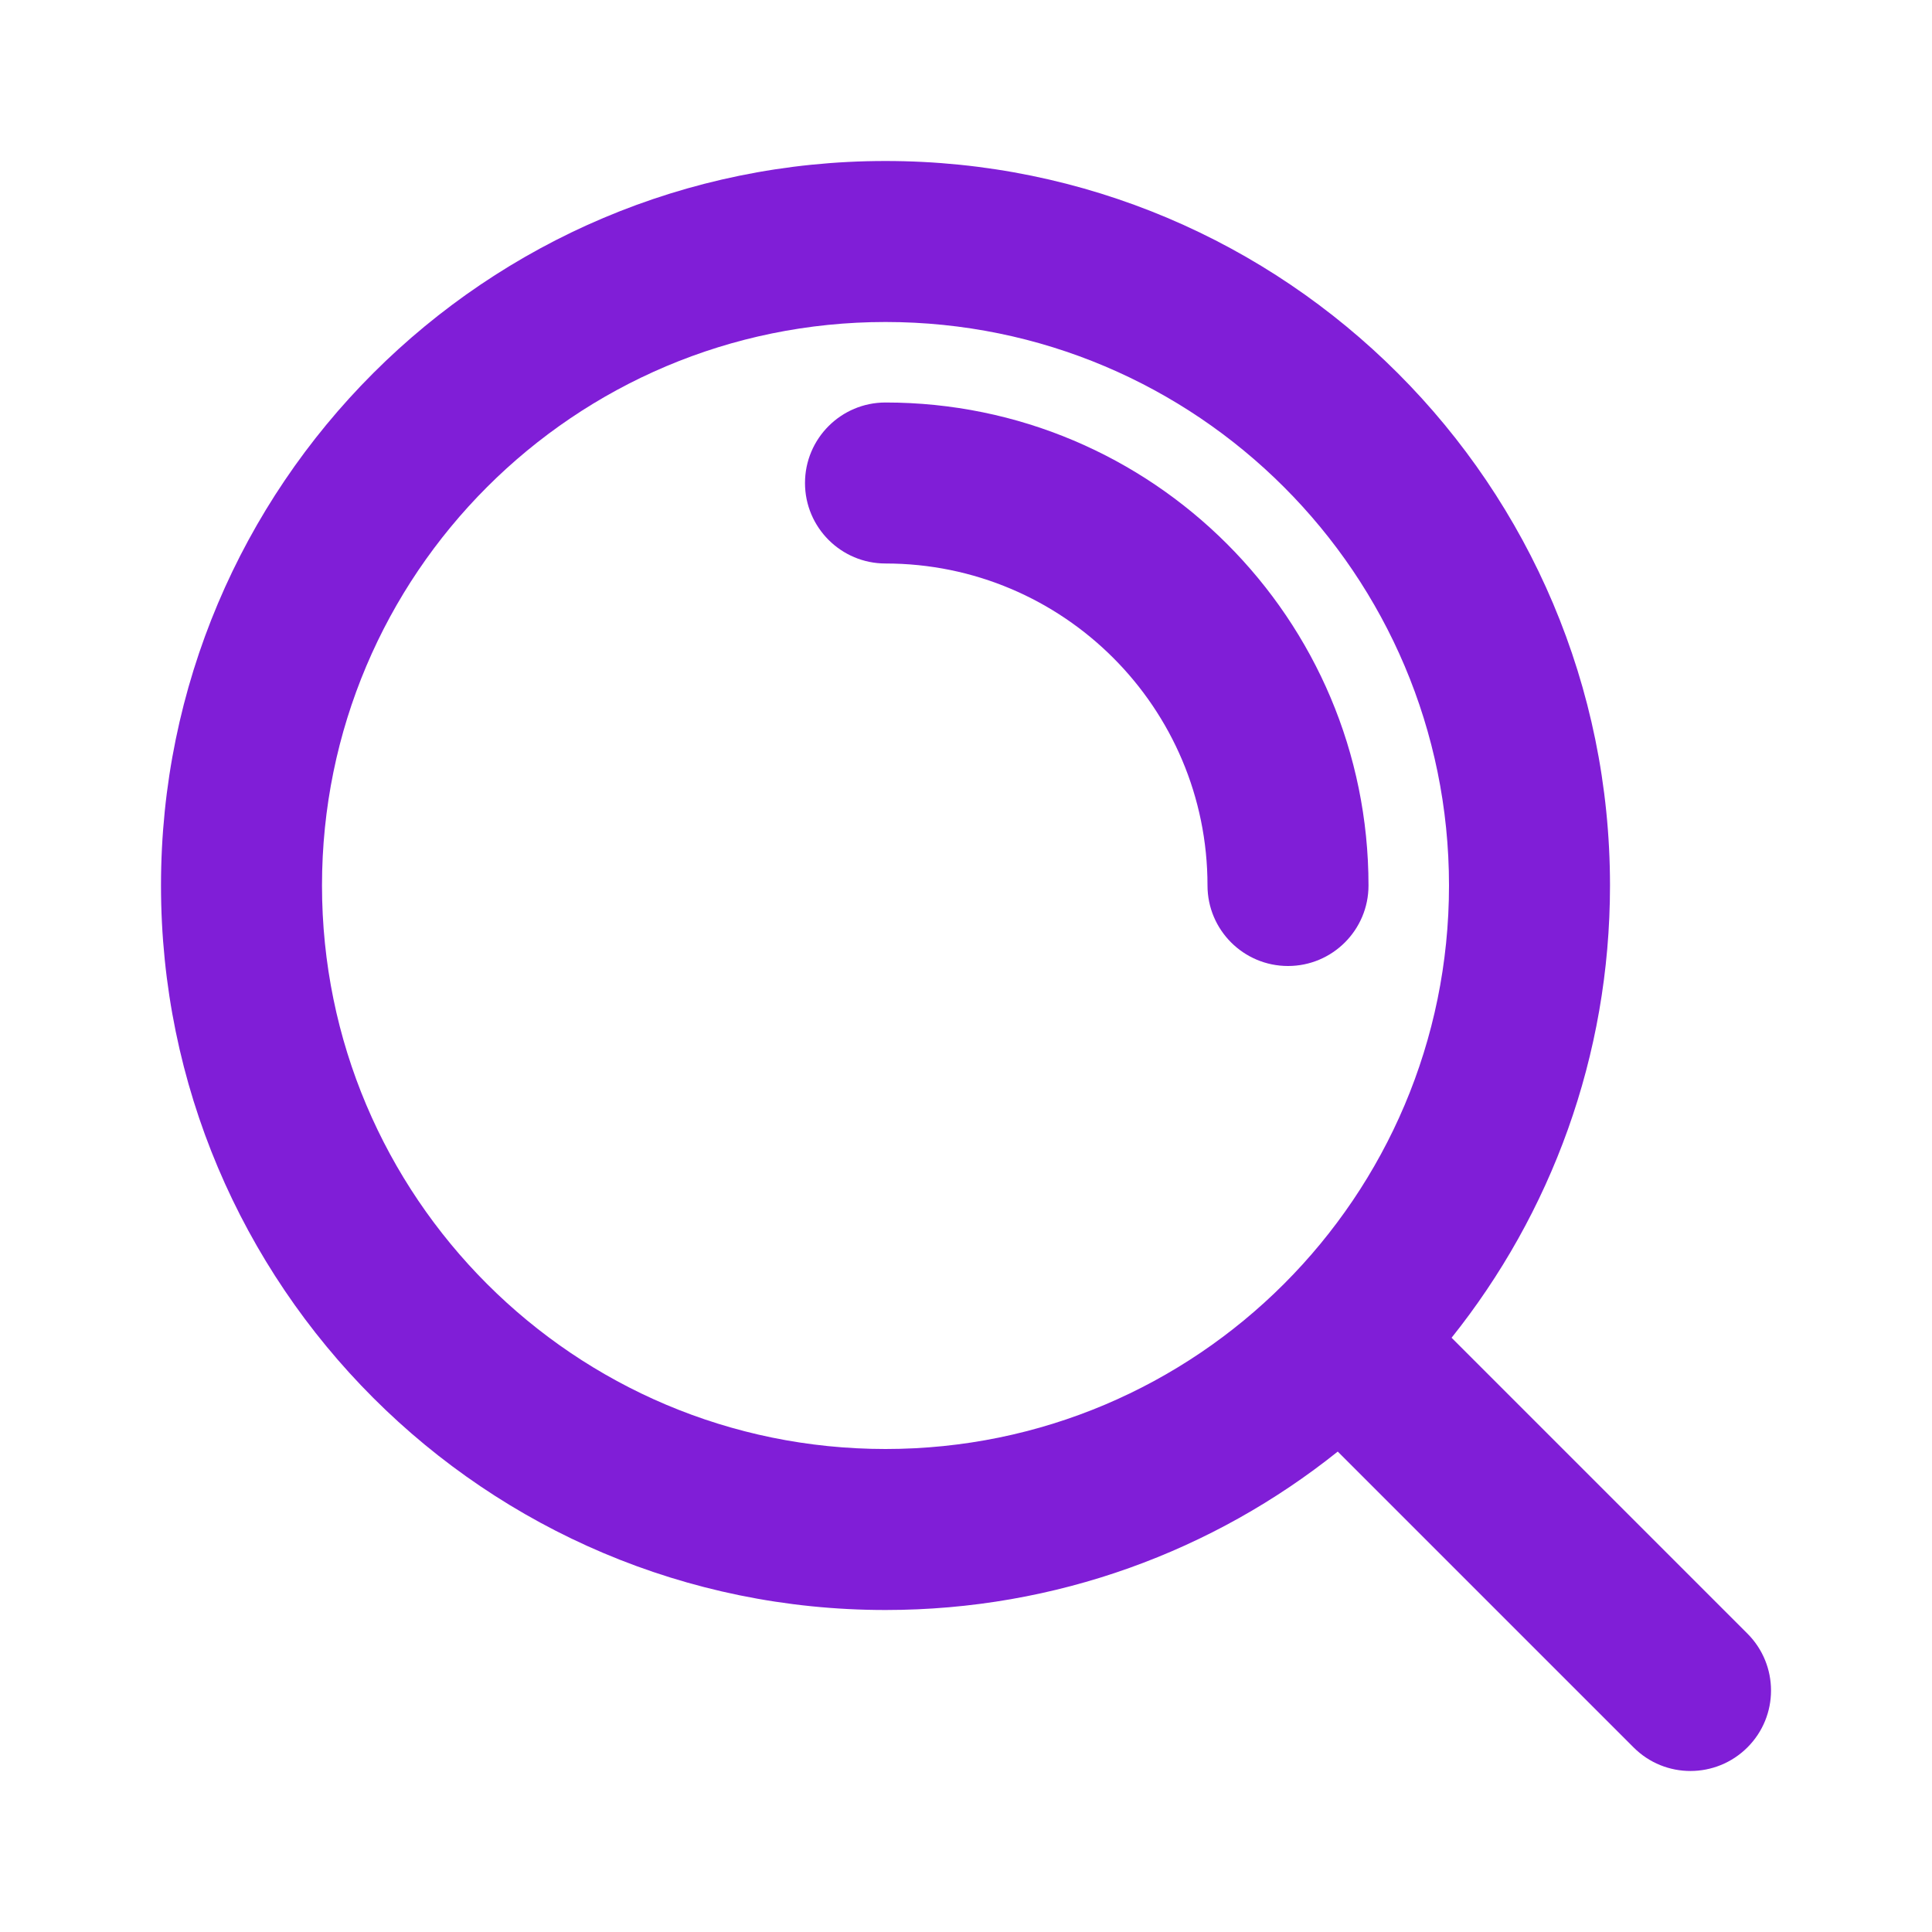
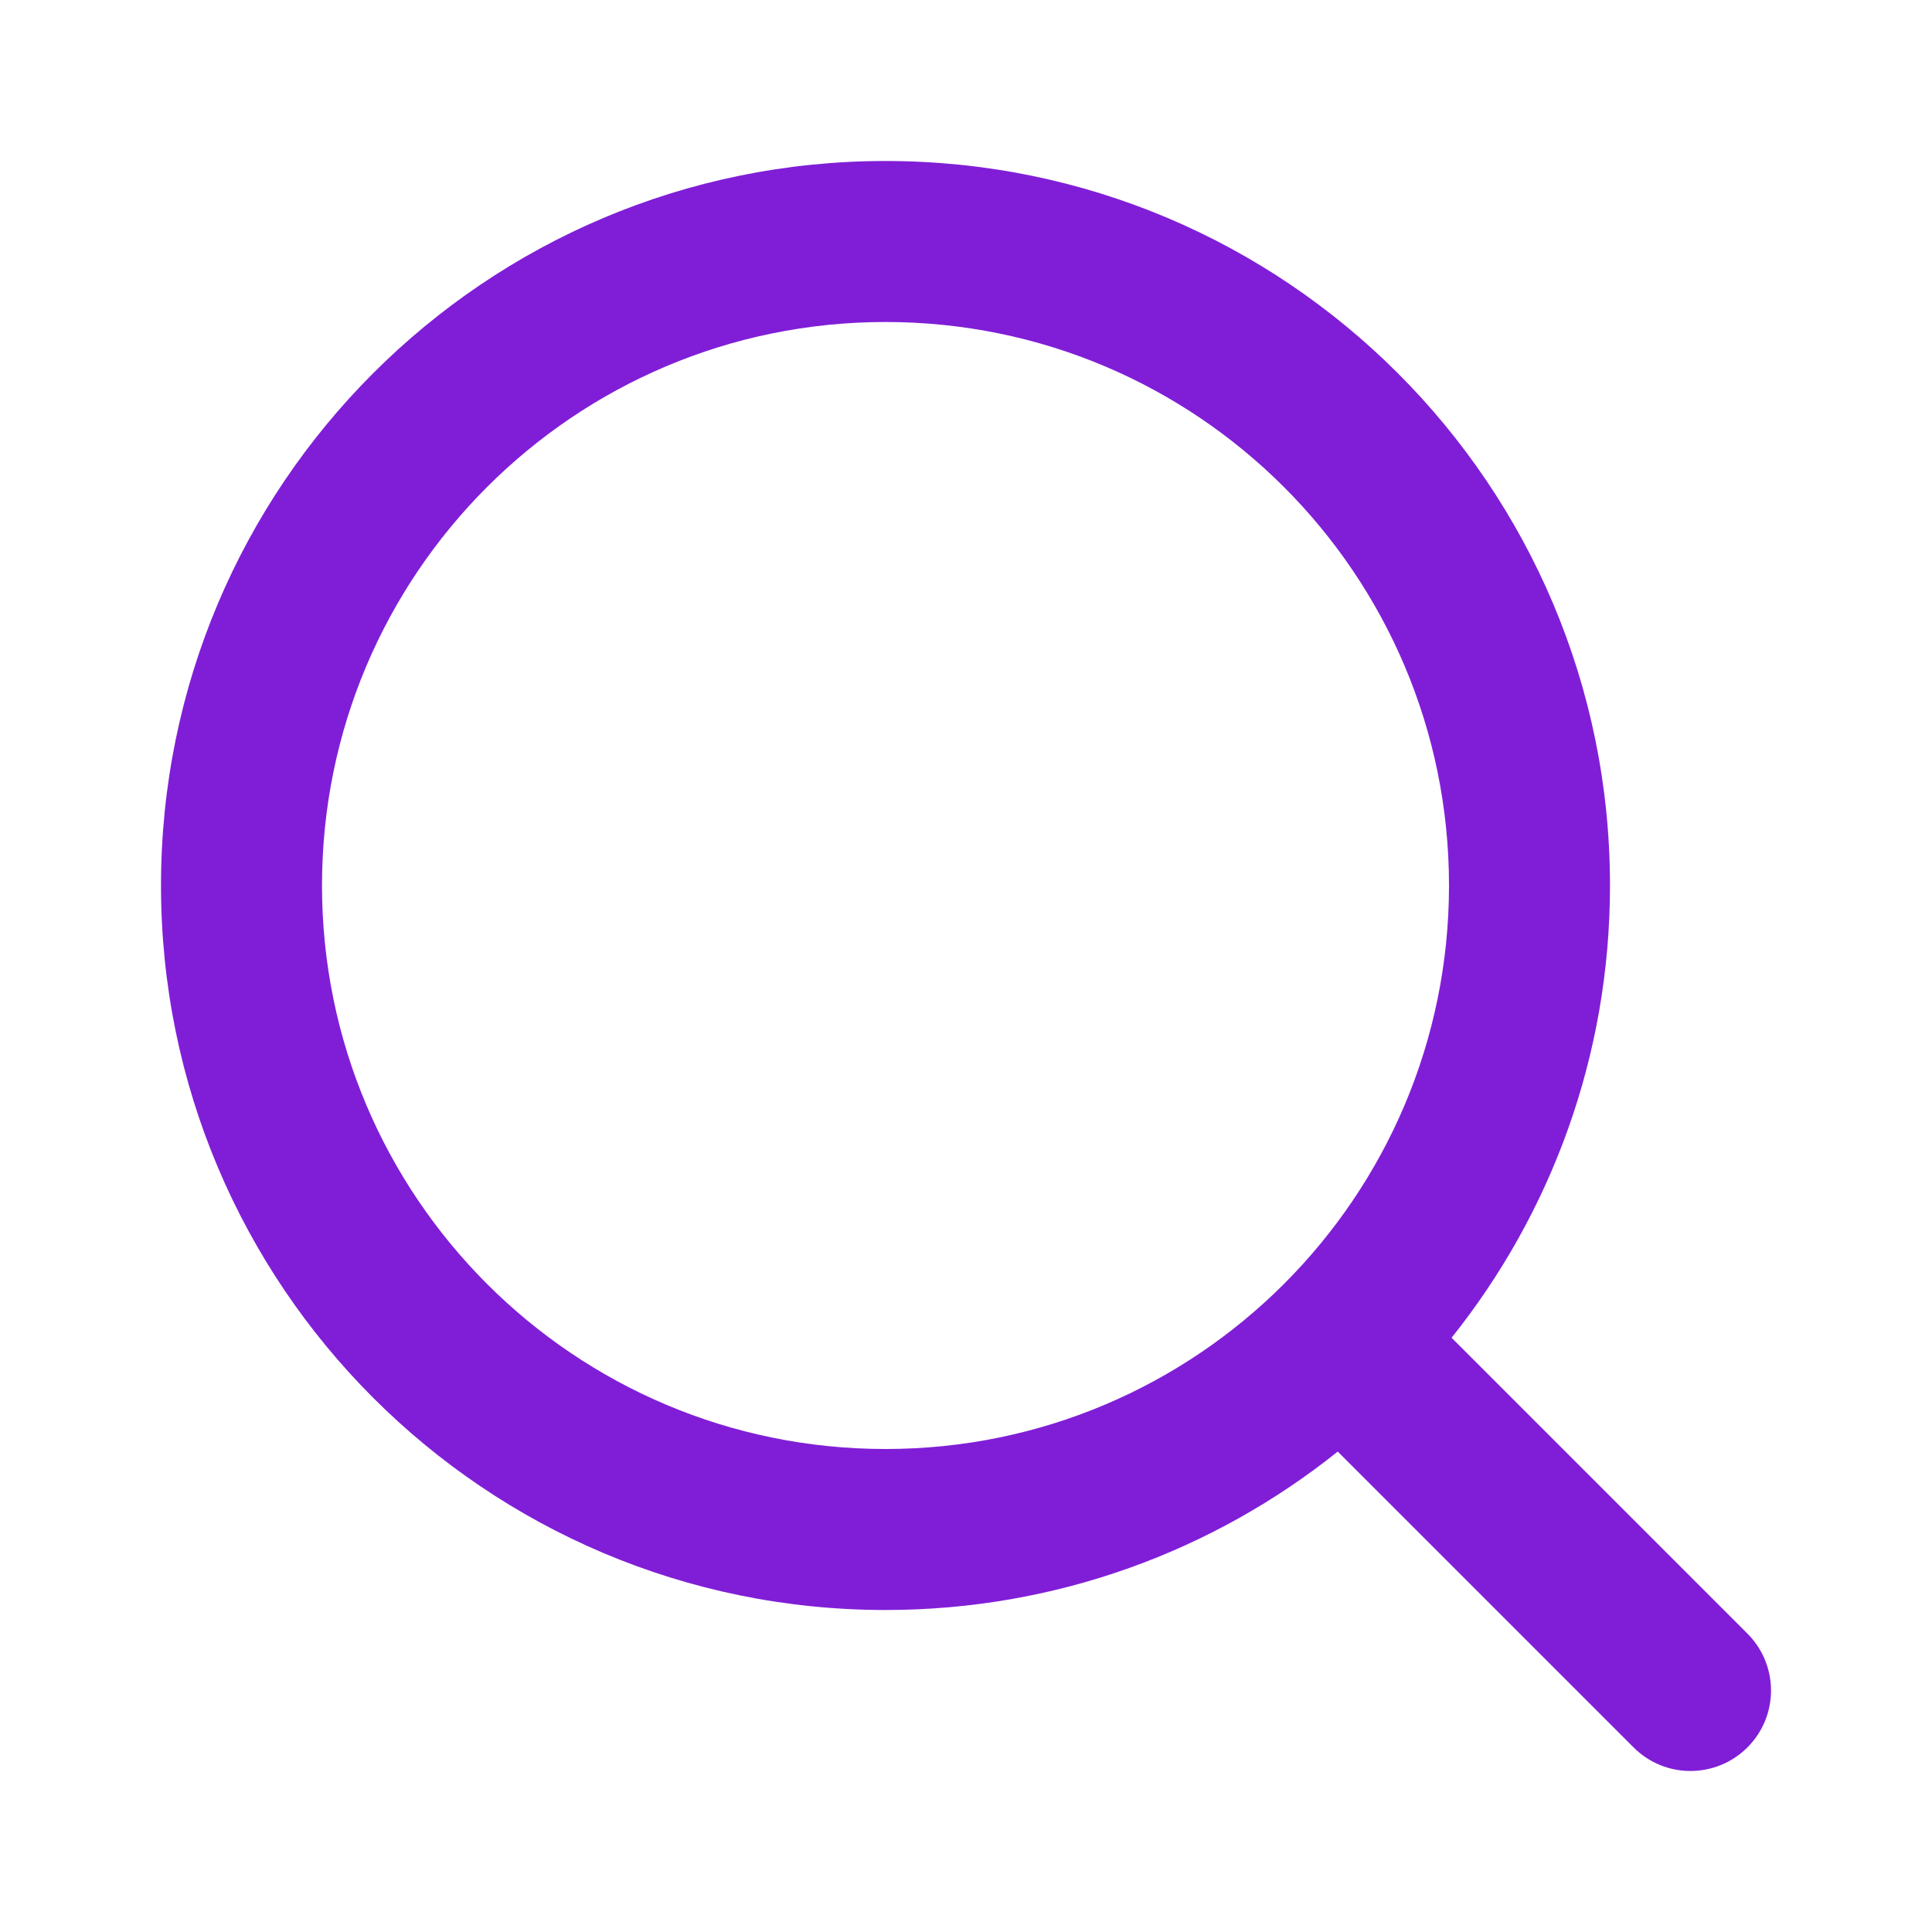
<svg xmlns="http://www.w3.org/2000/svg" fill="none" height="24" viewBox="0 0 24 24" width="24">
  <g fill="#801ed7">
-     <path d="m10 6c0-.552.448-1 1-1 3.314 0 6 2.686 6 6 0 .552-.448 1-1 1s-1-.448-1-1c0-2.209-1.791-4-4-4-.552 0-1-.448-1-1z" />
    <path clip-rule="evenodd" d="m2 11c0-4.971 4.029-9 9-9 4.971 0 9 4.029 9 9 0 2.125-.737 4.078-1.968 5.618l3.675 3.675c.391.391.391 1.024 0 1.414s-1.024.391-1.414 0l-3.675-3.675c-1.54 1.232-3.493 1.968-5.618 1.968-4.971 0-9-4.029-9-9zm9-7c-3.866 0-7 3.134-7 7 0 3.866 3.134 7 7 7 3.866 0 7-3.134 7-7 0-3.866-3.134-7-7-7z" fill-rule="evenodd" />
  </g>
</svg>